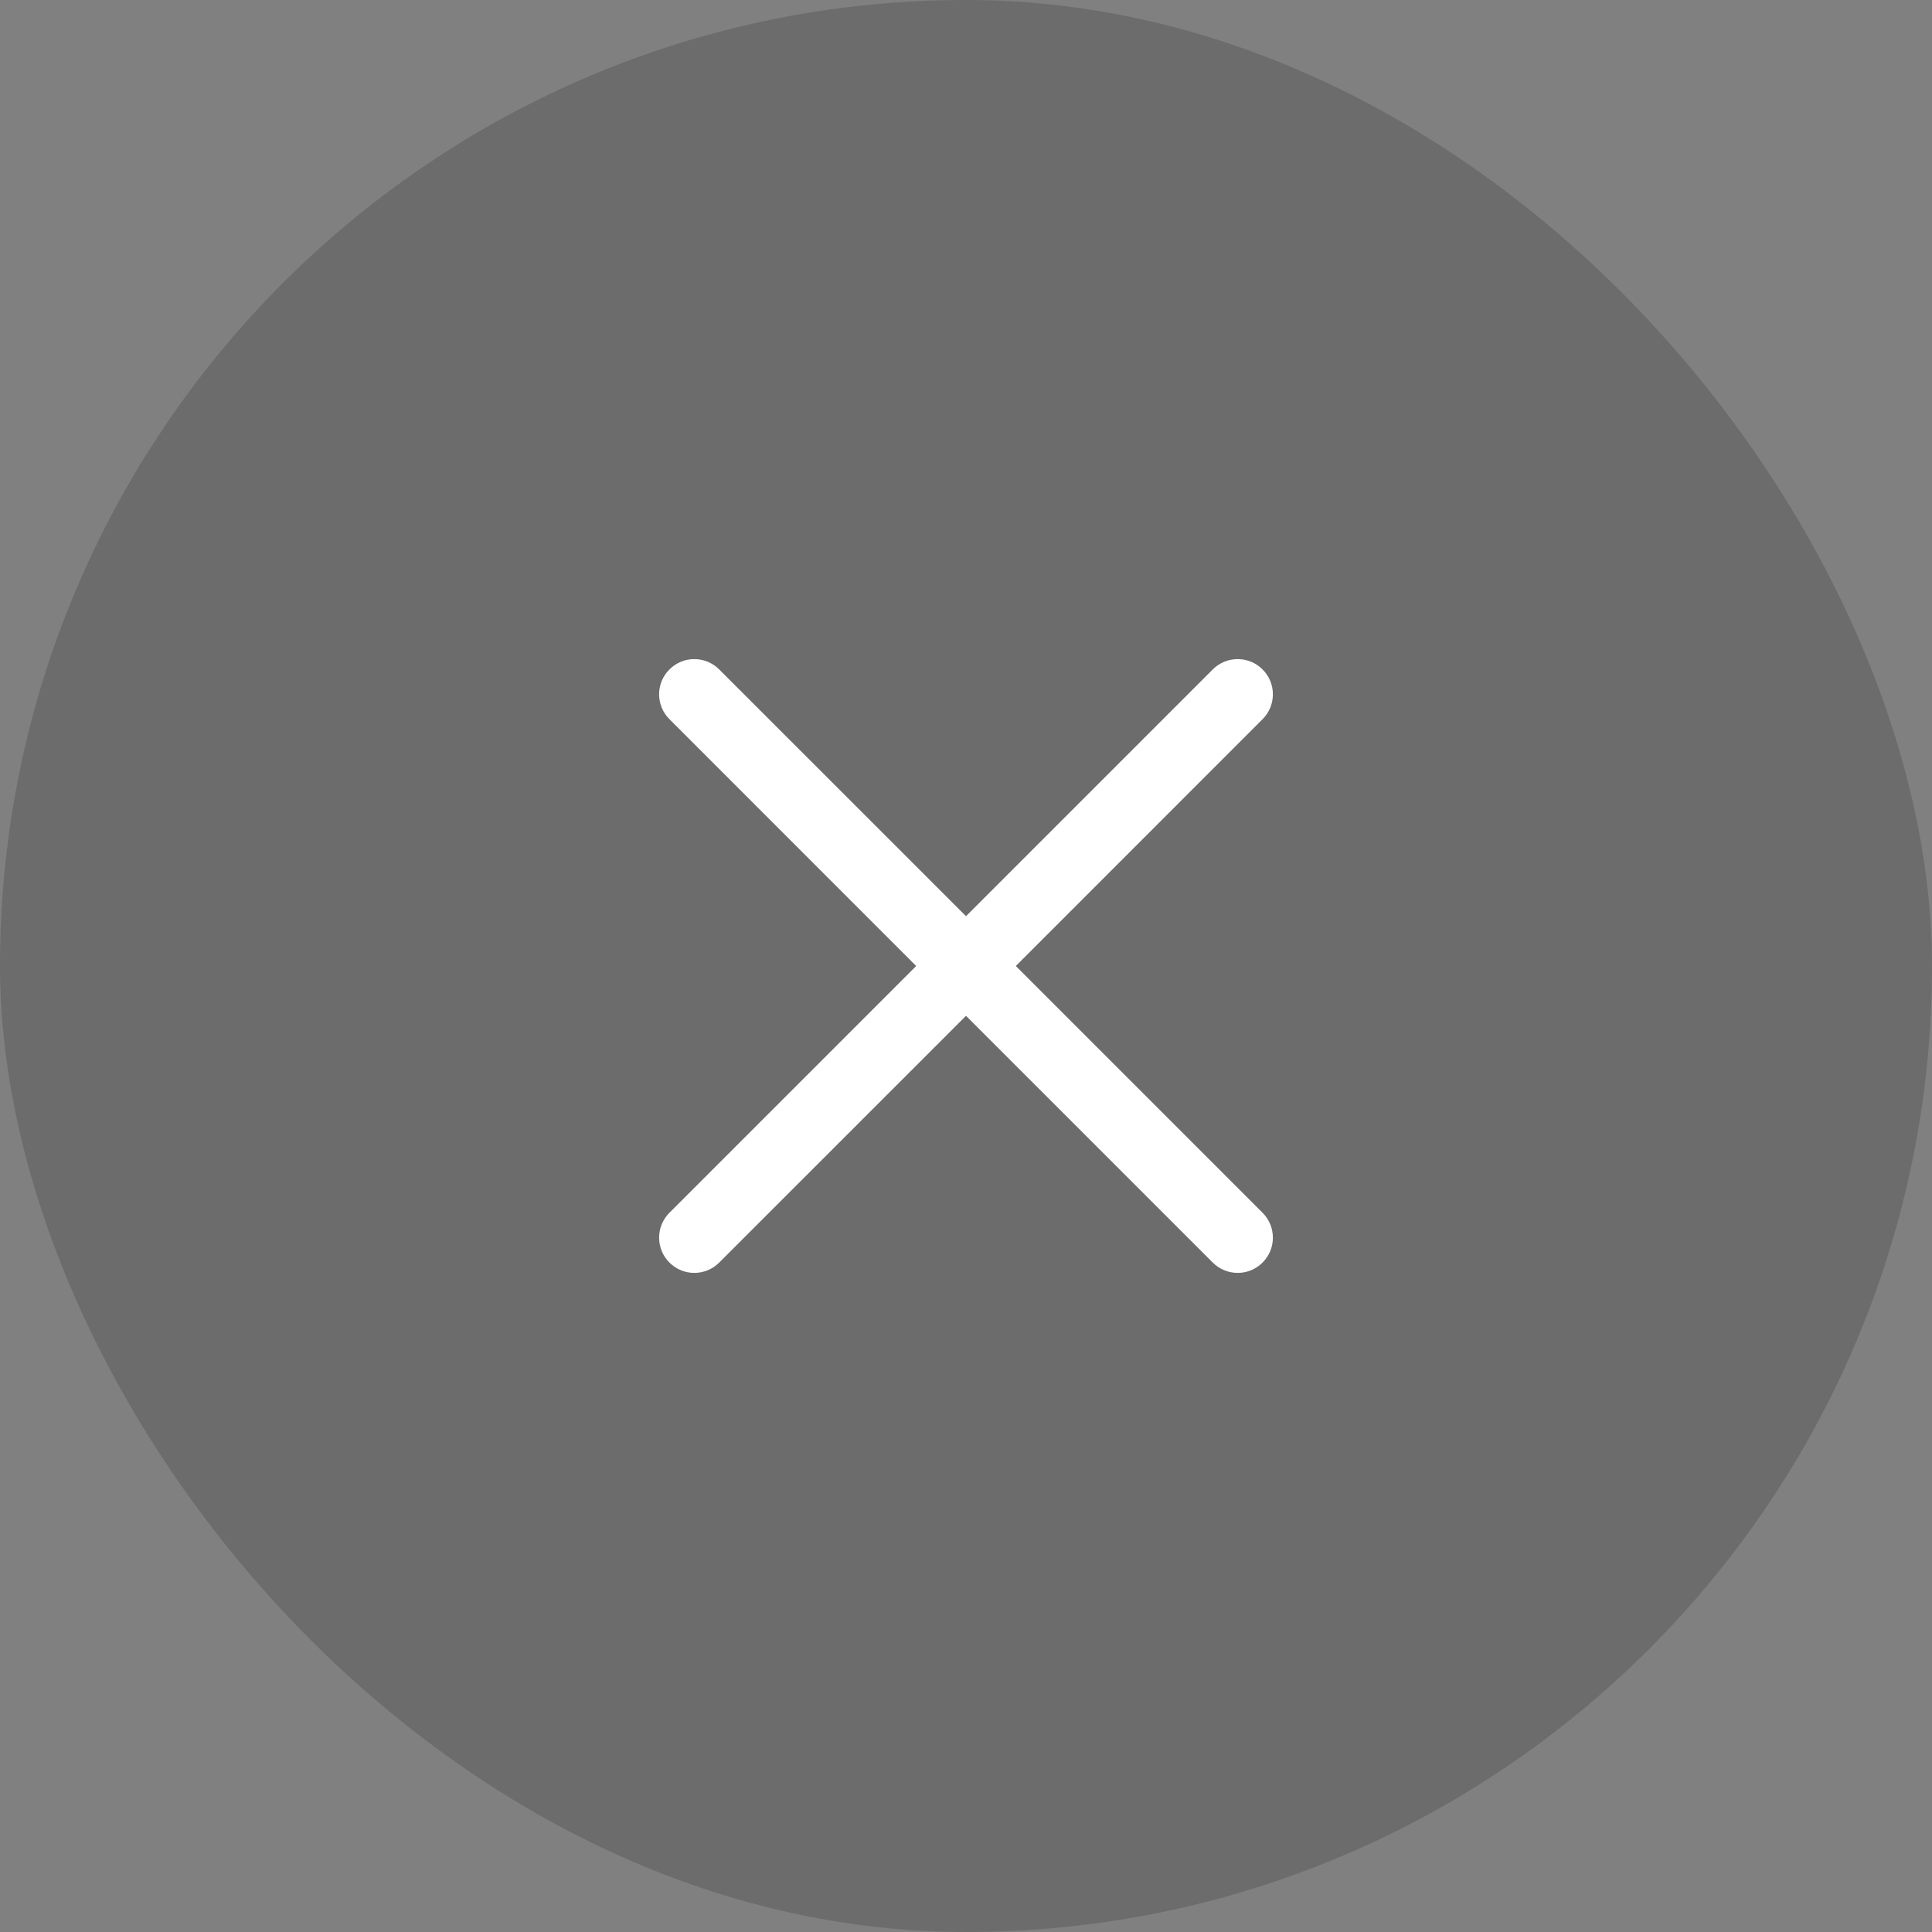
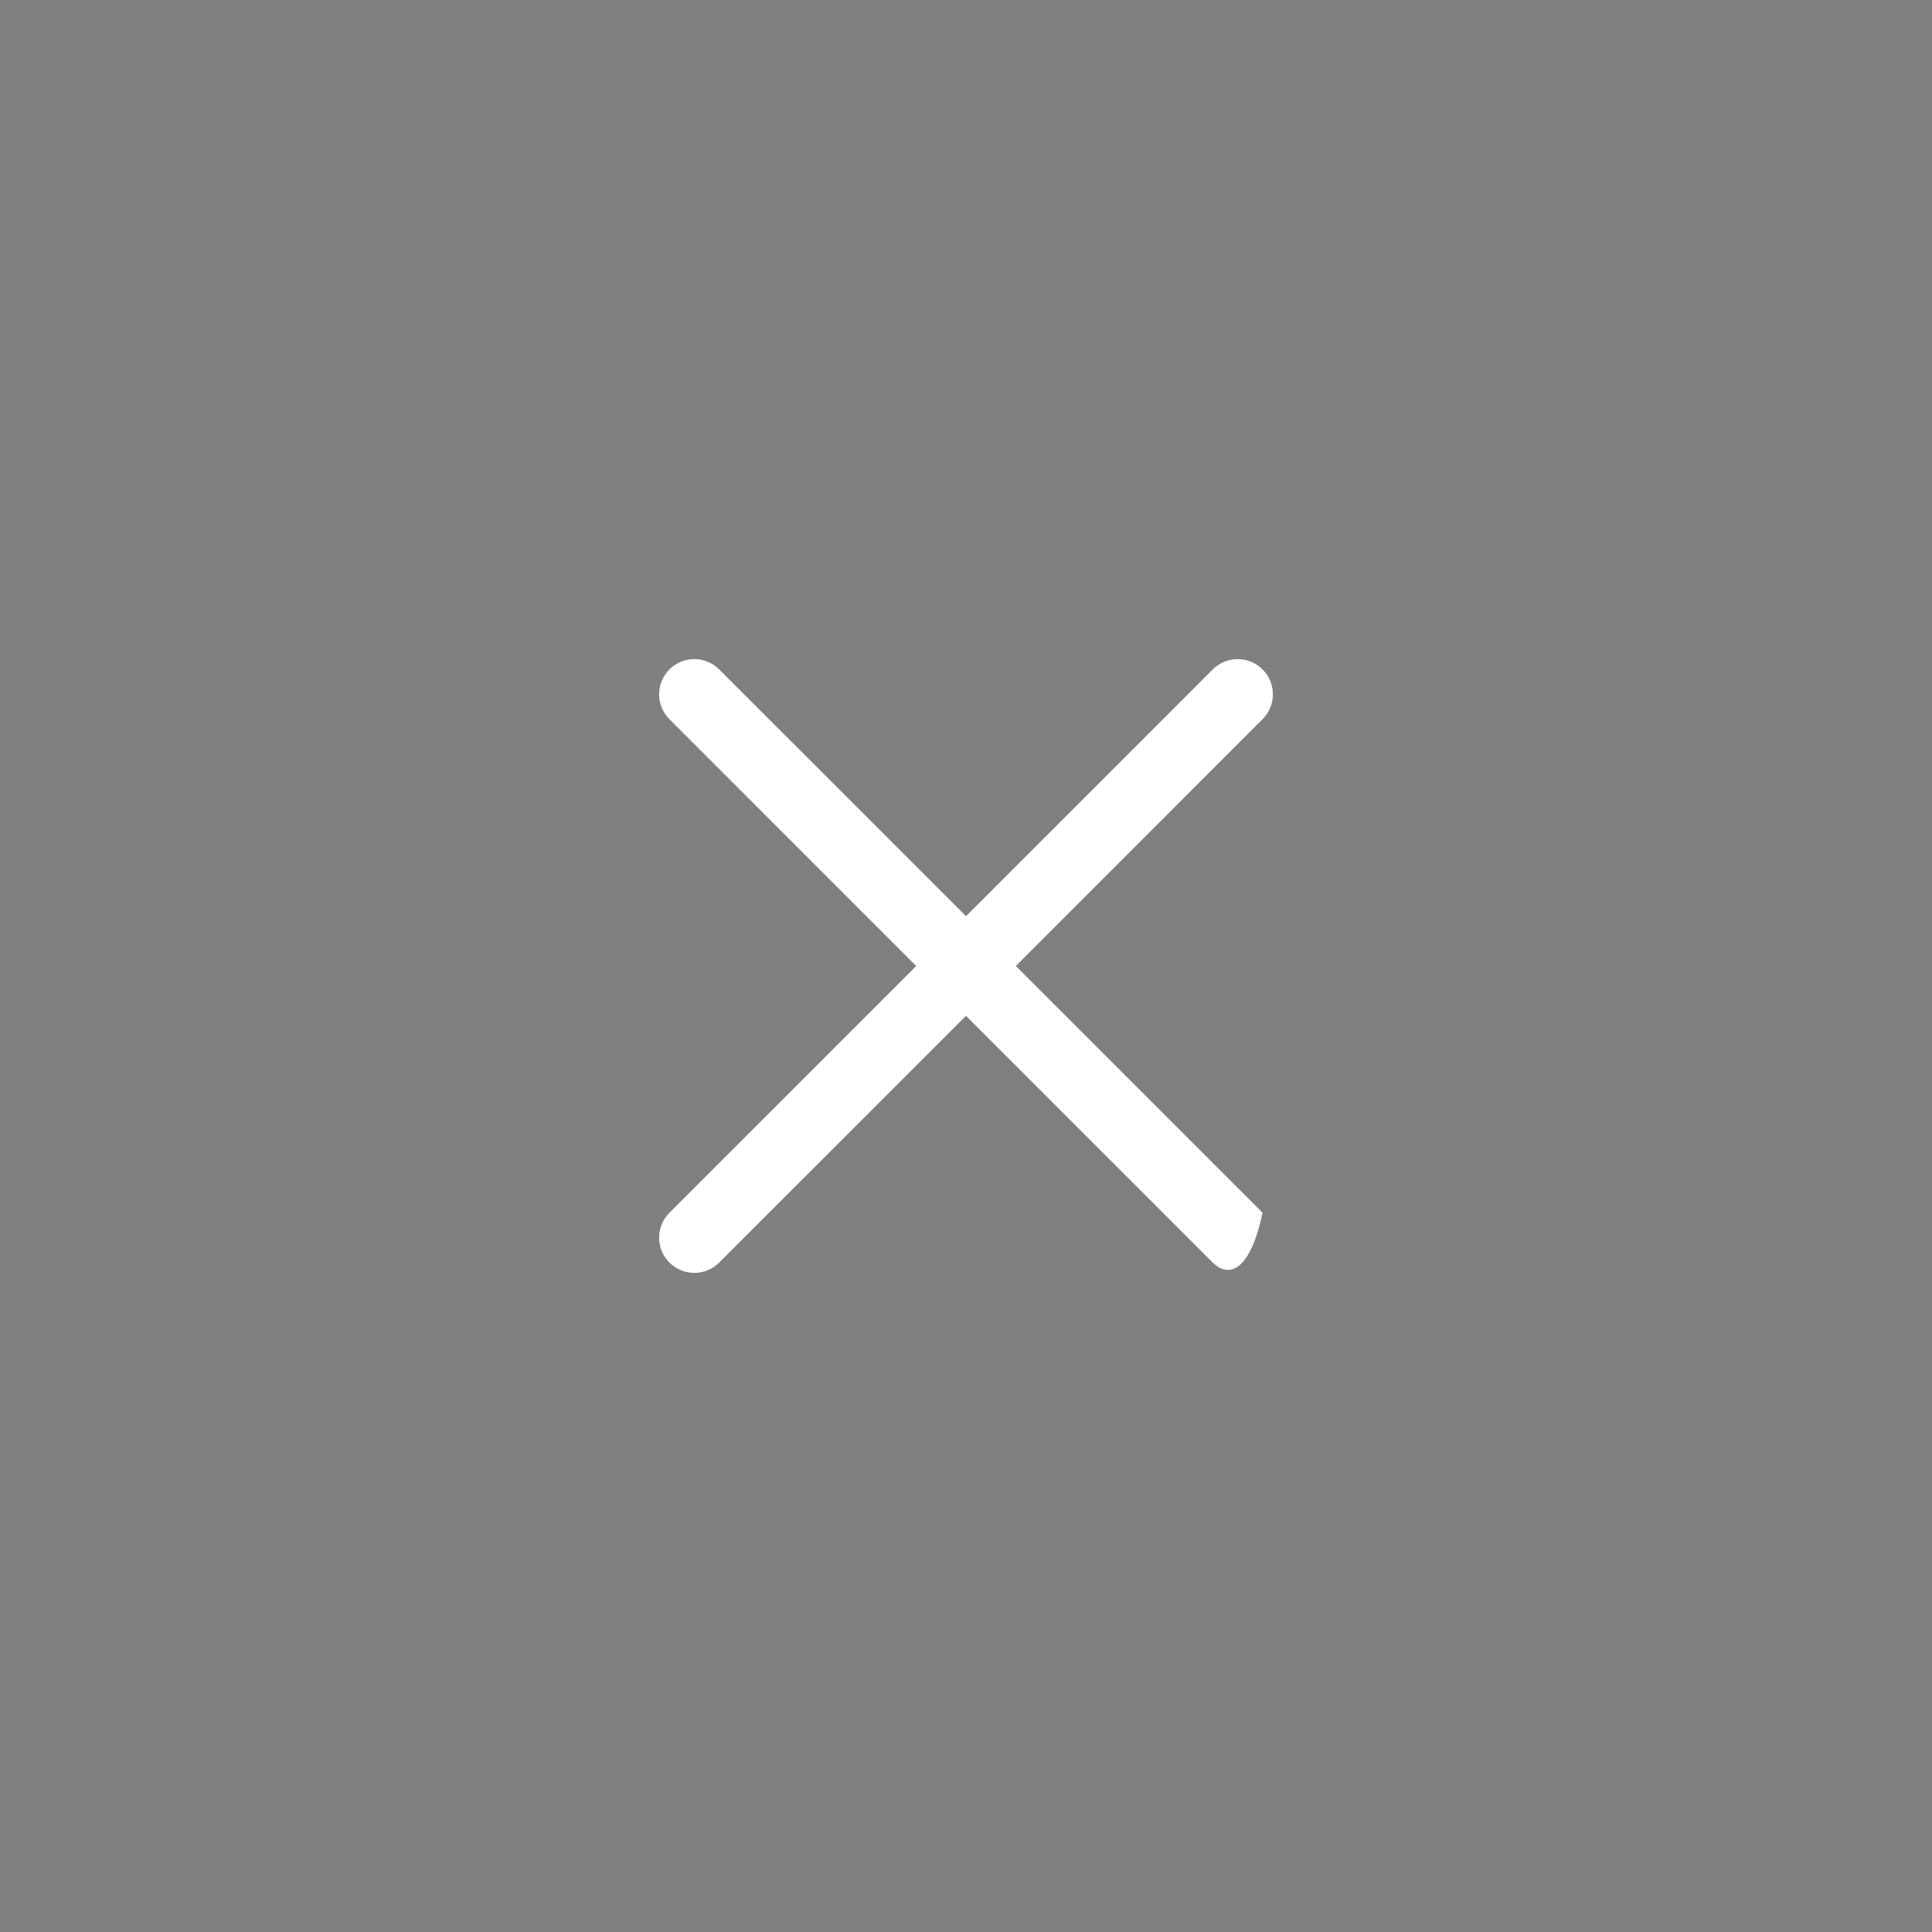
<svg xmlns="http://www.w3.org/2000/svg" width="32" height="32" viewBox="0 0 32 32" fill="none">
  <rect x="0" y="0" width="32" height="32" fill="#808080" stroke="none" />
-   <rect width="32" height="32" rx="16" fill="black" fill-opacity="0.16" />
-   <path fill-rule="evenodd" clip-rule="evenodd" d="M11.088 11.088C11.315 10.86 11.685 10.86 11.912 11.088L16 15.175L20.087 11.088C20.315 10.86 20.685 10.86 20.912 11.088C21.14 11.315 21.14 11.685 20.912 11.912L16.825 16L20.912 20.087C21.14 20.315 21.14 20.685 20.912 20.912C20.685 21.14 20.315 21.14 20.087 20.912L16 16.825L11.912 20.912C11.685 21.14 11.315 21.14 11.088 20.912C10.86 20.685 10.86 20.315 11.088 20.087L15.175 16L11.088 11.912C10.86 11.685 10.86 11.315 11.088 11.088Z" fill="white" />
+   <path fill-rule="evenodd" clip-rule="evenodd" d="M11.088 11.088C11.315 10.86 11.685 10.86 11.912 11.088L16 15.175L20.087 11.088C20.315 10.86 20.685 10.86 20.912 11.088C21.14 11.315 21.14 11.685 20.912 11.912L16.825 16L20.912 20.087C20.685 21.14 20.315 21.14 20.087 20.912L16 16.825L11.912 20.912C11.685 21.14 11.315 21.14 11.088 20.912C10.86 20.685 10.86 20.315 11.088 20.087L15.175 16L11.088 11.912C10.86 11.685 10.86 11.315 11.088 11.088Z" fill="white" />
</svg>